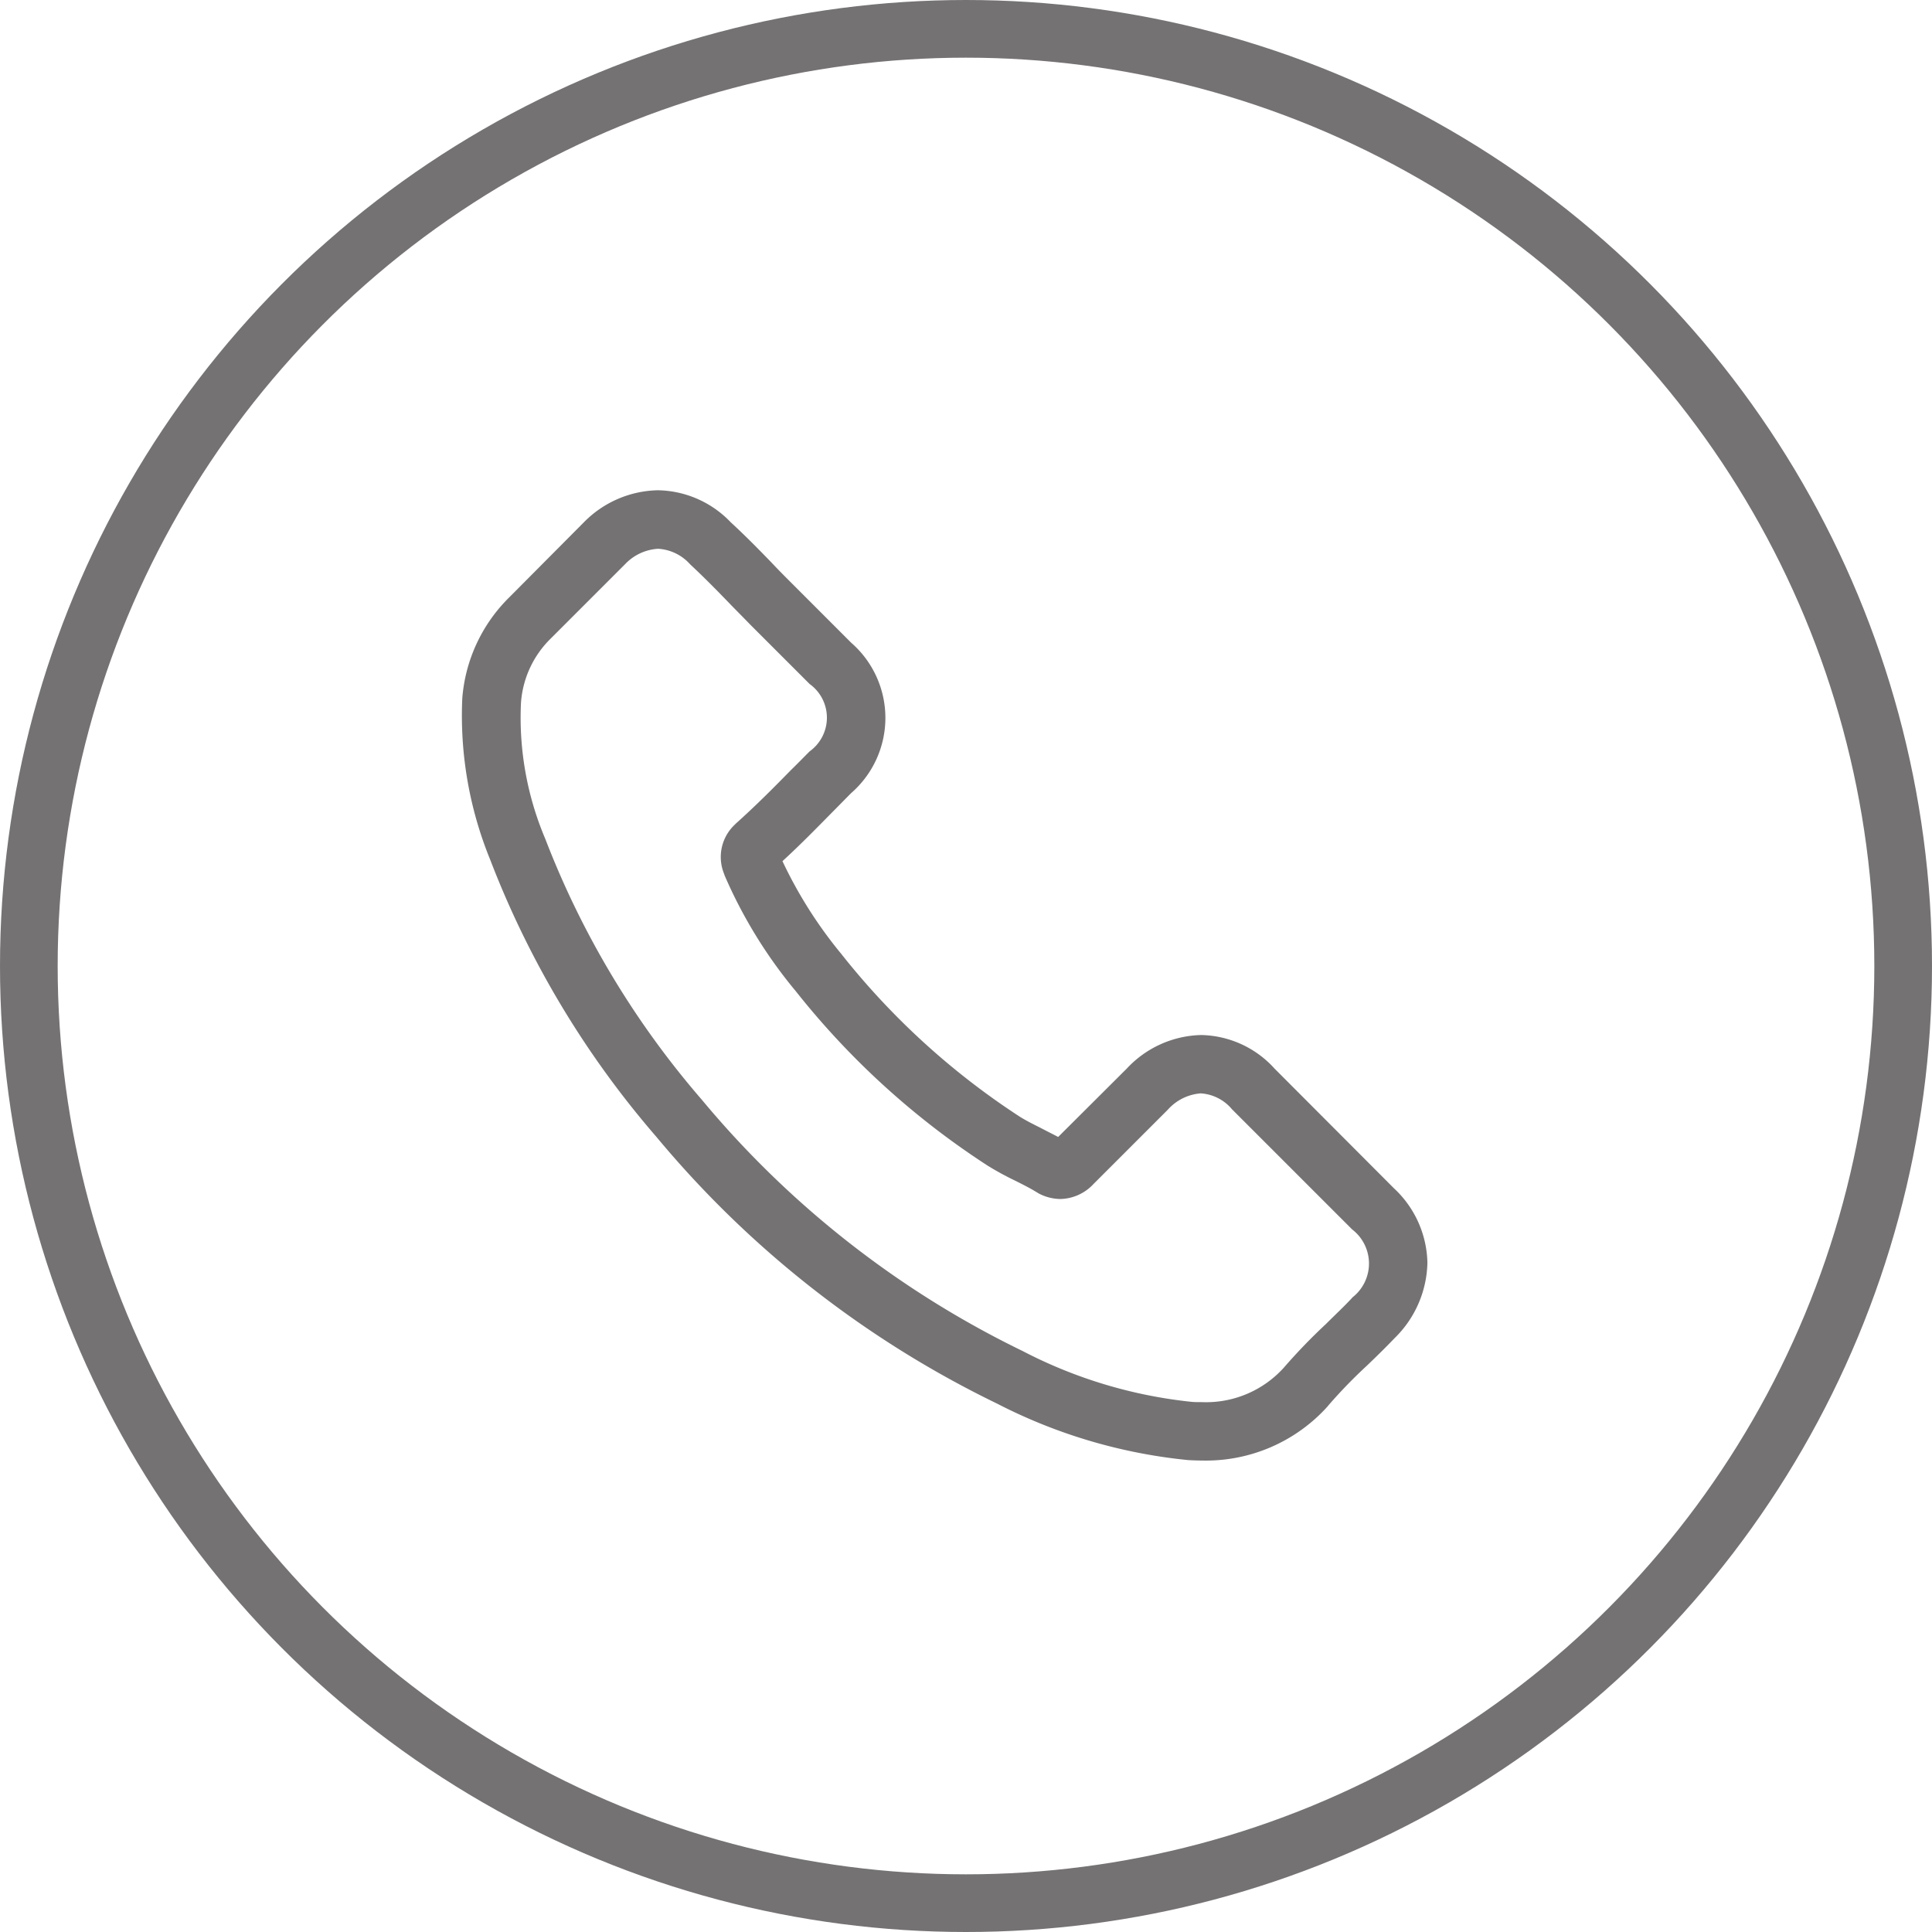
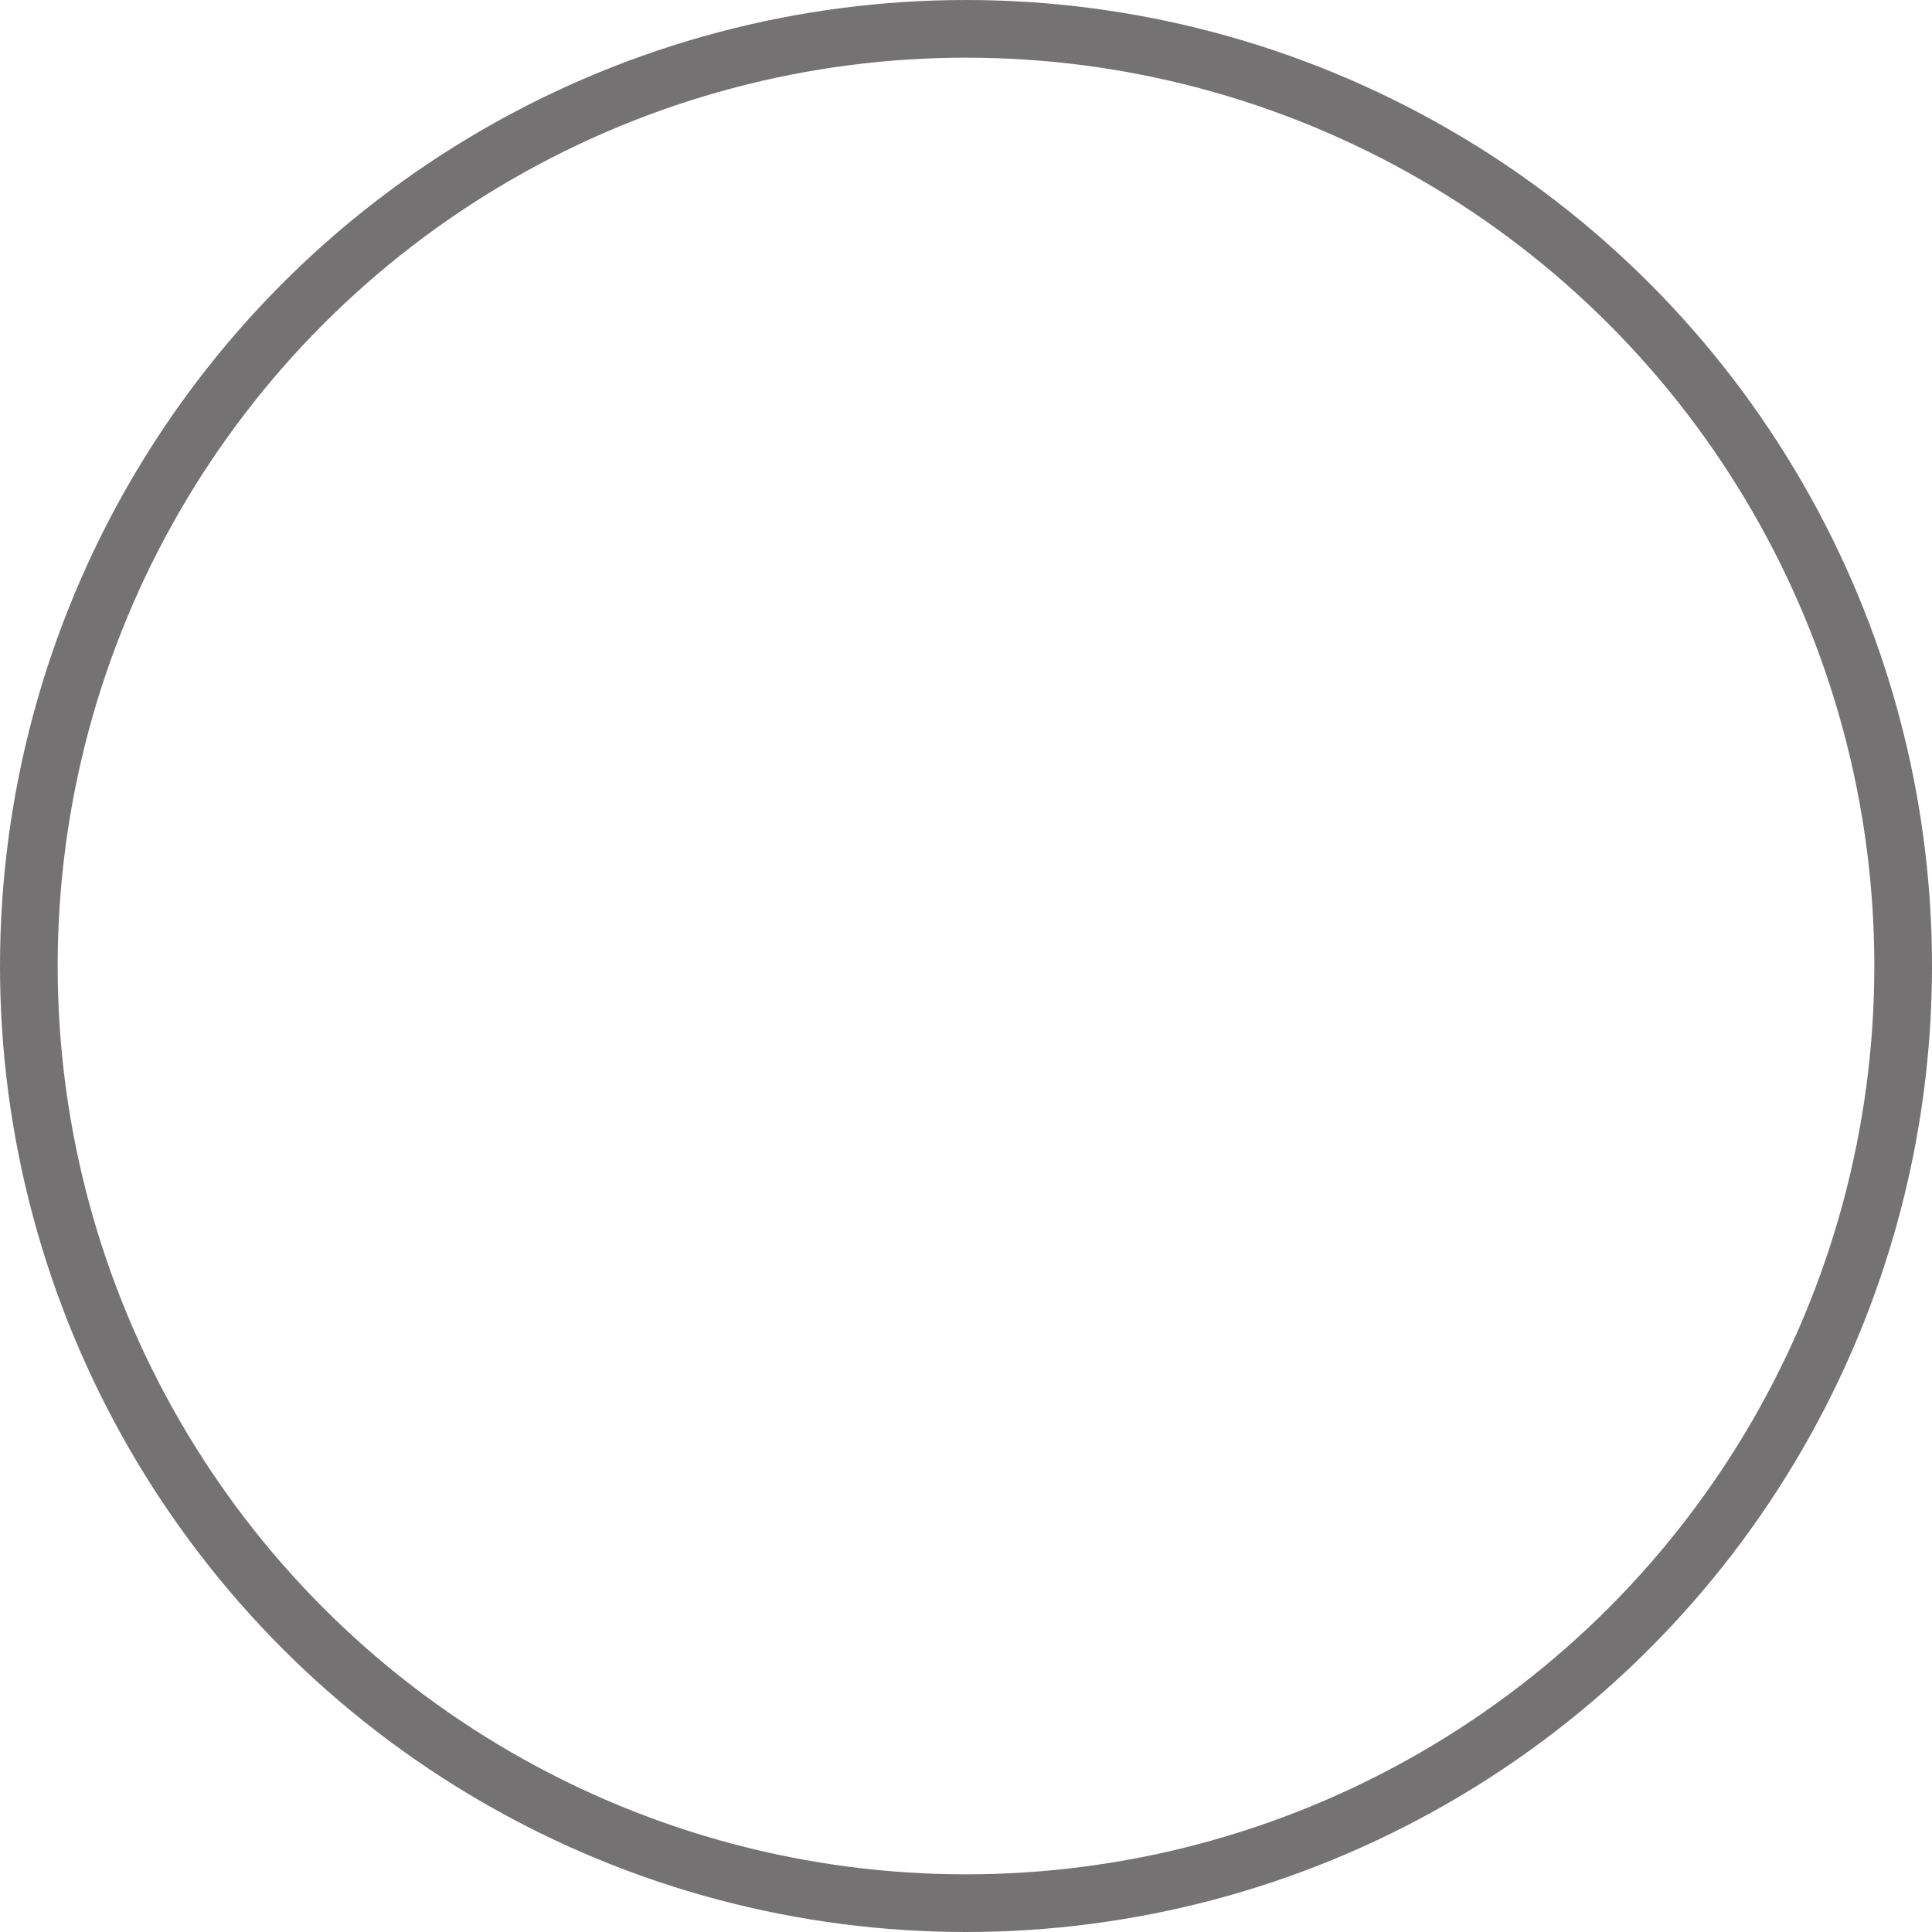
<svg xmlns="http://www.w3.org/2000/svg" width="67" height="67" viewBox="0 0 67 67">
  <g id="Gruppe_304" data-name="Gruppe 304" transform="translate(-260 -3741)">
    <g id="Gruppe_292" data-name="Gruppe 292" transform="translate(275.656 3730.594)">
      <g id="Gruppe_33" data-name="Gruppe 33" transform="translate(0.345 27.406)">
-         <path id="Pfad_325" data-name="Pfad 325" d="M28.545,47.465A3.513,3.513,0,0,0,26,46.3a3.632,3.632,0,0,0-2.578,1.161l-2.382,2.374c-.2-.106-.392-.2-.58-.3-.271-.136-.528-.264-.746-.4a25.889,25.889,0,0,1-6.2-5.654,15.274,15.274,0,0,1-2.035-3.211c.618-.565,1.191-1.153,1.749-1.719.211-.211.422-.43.633-.641a3.458,3.458,0,0,0,0-5.216L11.8,30.632c-.234-.234-.475-.475-.7-.716-.452-.467-.927-.95-1.417-1.4a3.568,3.568,0,0,0-2.525-1.108,3.692,3.692,0,0,0-2.563,1.108l-.015.015L2.011,31.115A5.515,5.515,0,0,0,.376,34.62a13.214,13.214,0,0,0,.965,5.593,32.457,32.457,0,0,0,5.767,9.619,35.473,35.473,0,0,0,11.812,9.249,18.4,18.4,0,0,0,6.633,1.96c.158.008.324.015.475.015a5.68,5.68,0,0,0,4.349-1.869c.008-.015.023-.023.03-.038a17.136,17.136,0,0,1,1.319-1.364c.324-.309.656-.633.98-.972A3.76,3.76,0,0,0,33.845,54.2a3.623,3.623,0,0,0-1.161-2.586Zm2.7,7.938c-.008,0-.008.008,0,0-.294.317-.6.6-.92.92a19.82,19.82,0,0,0-1.455,1.508,3.634,3.634,0,0,1-2.834,1.2c-.113,0-.234,0-.347-.008a16.349,16.349,0,0,1-5.88-1.764A33.485,33.485,0,0,1,8.682,48.543,30.6,30.6,0,0,1,3.255,39.5a10.763,10.763,0,0,1-.844-4.719,3.46,3.46,0,0,1,1.04-2.239l2.57-2.57a1.714,1.714,0,0,1,1.146-.535,1.612,1.612,0,0,1,1.1.528l.023.023c.46.43.9.874,1.357,1.349.234.241.475.482.716.731l2.058,2.058a1.439,1.439,0,0,1,0,2.337c-.219.219-.43.437-.648.648-.633.648-1.236,1.251-1.892,1.839-.015.015-.03.023-.038.038A1.538,1.538,0,0,0,9.451,40.7l.023.068a16.522,16.522,0,0,0,2.435,3.973l.008.008a27.667,27.667,0,0,0,6.694,6.091,10.293,10.293,0,0,0,.927.505c.271.136.528.264.746.4.03.015.06.038.09.053a1.634,1.634,0,0,0,.746.188,1.612,1.612,0,0,0,1.146-.52l2.578-2.578a1.705,1.705,0,0,1,1.138-.565,1.535,1.535,0,0,1,1.085.55l.015.015,4.153,4.153A1.49,1.49,0,0,1,31.244,55.4Z" transform="translate(-0.345 -27.406)" fill="#747272" />
-       </g>
+         </g>
    </g>
    <g id="Ellipse_63" data-name="Ellipse 63" transform="translate(260 3741)" fill="none" stroke="#747272" stroke-width="2">
-       <circle cx="33.5" cy="33.5" r="33.5" stroke="none" />
      <circle cx="33.5" cy="33.5" r="32.5" fill="none" />
    </g>
  </g>
</svg>